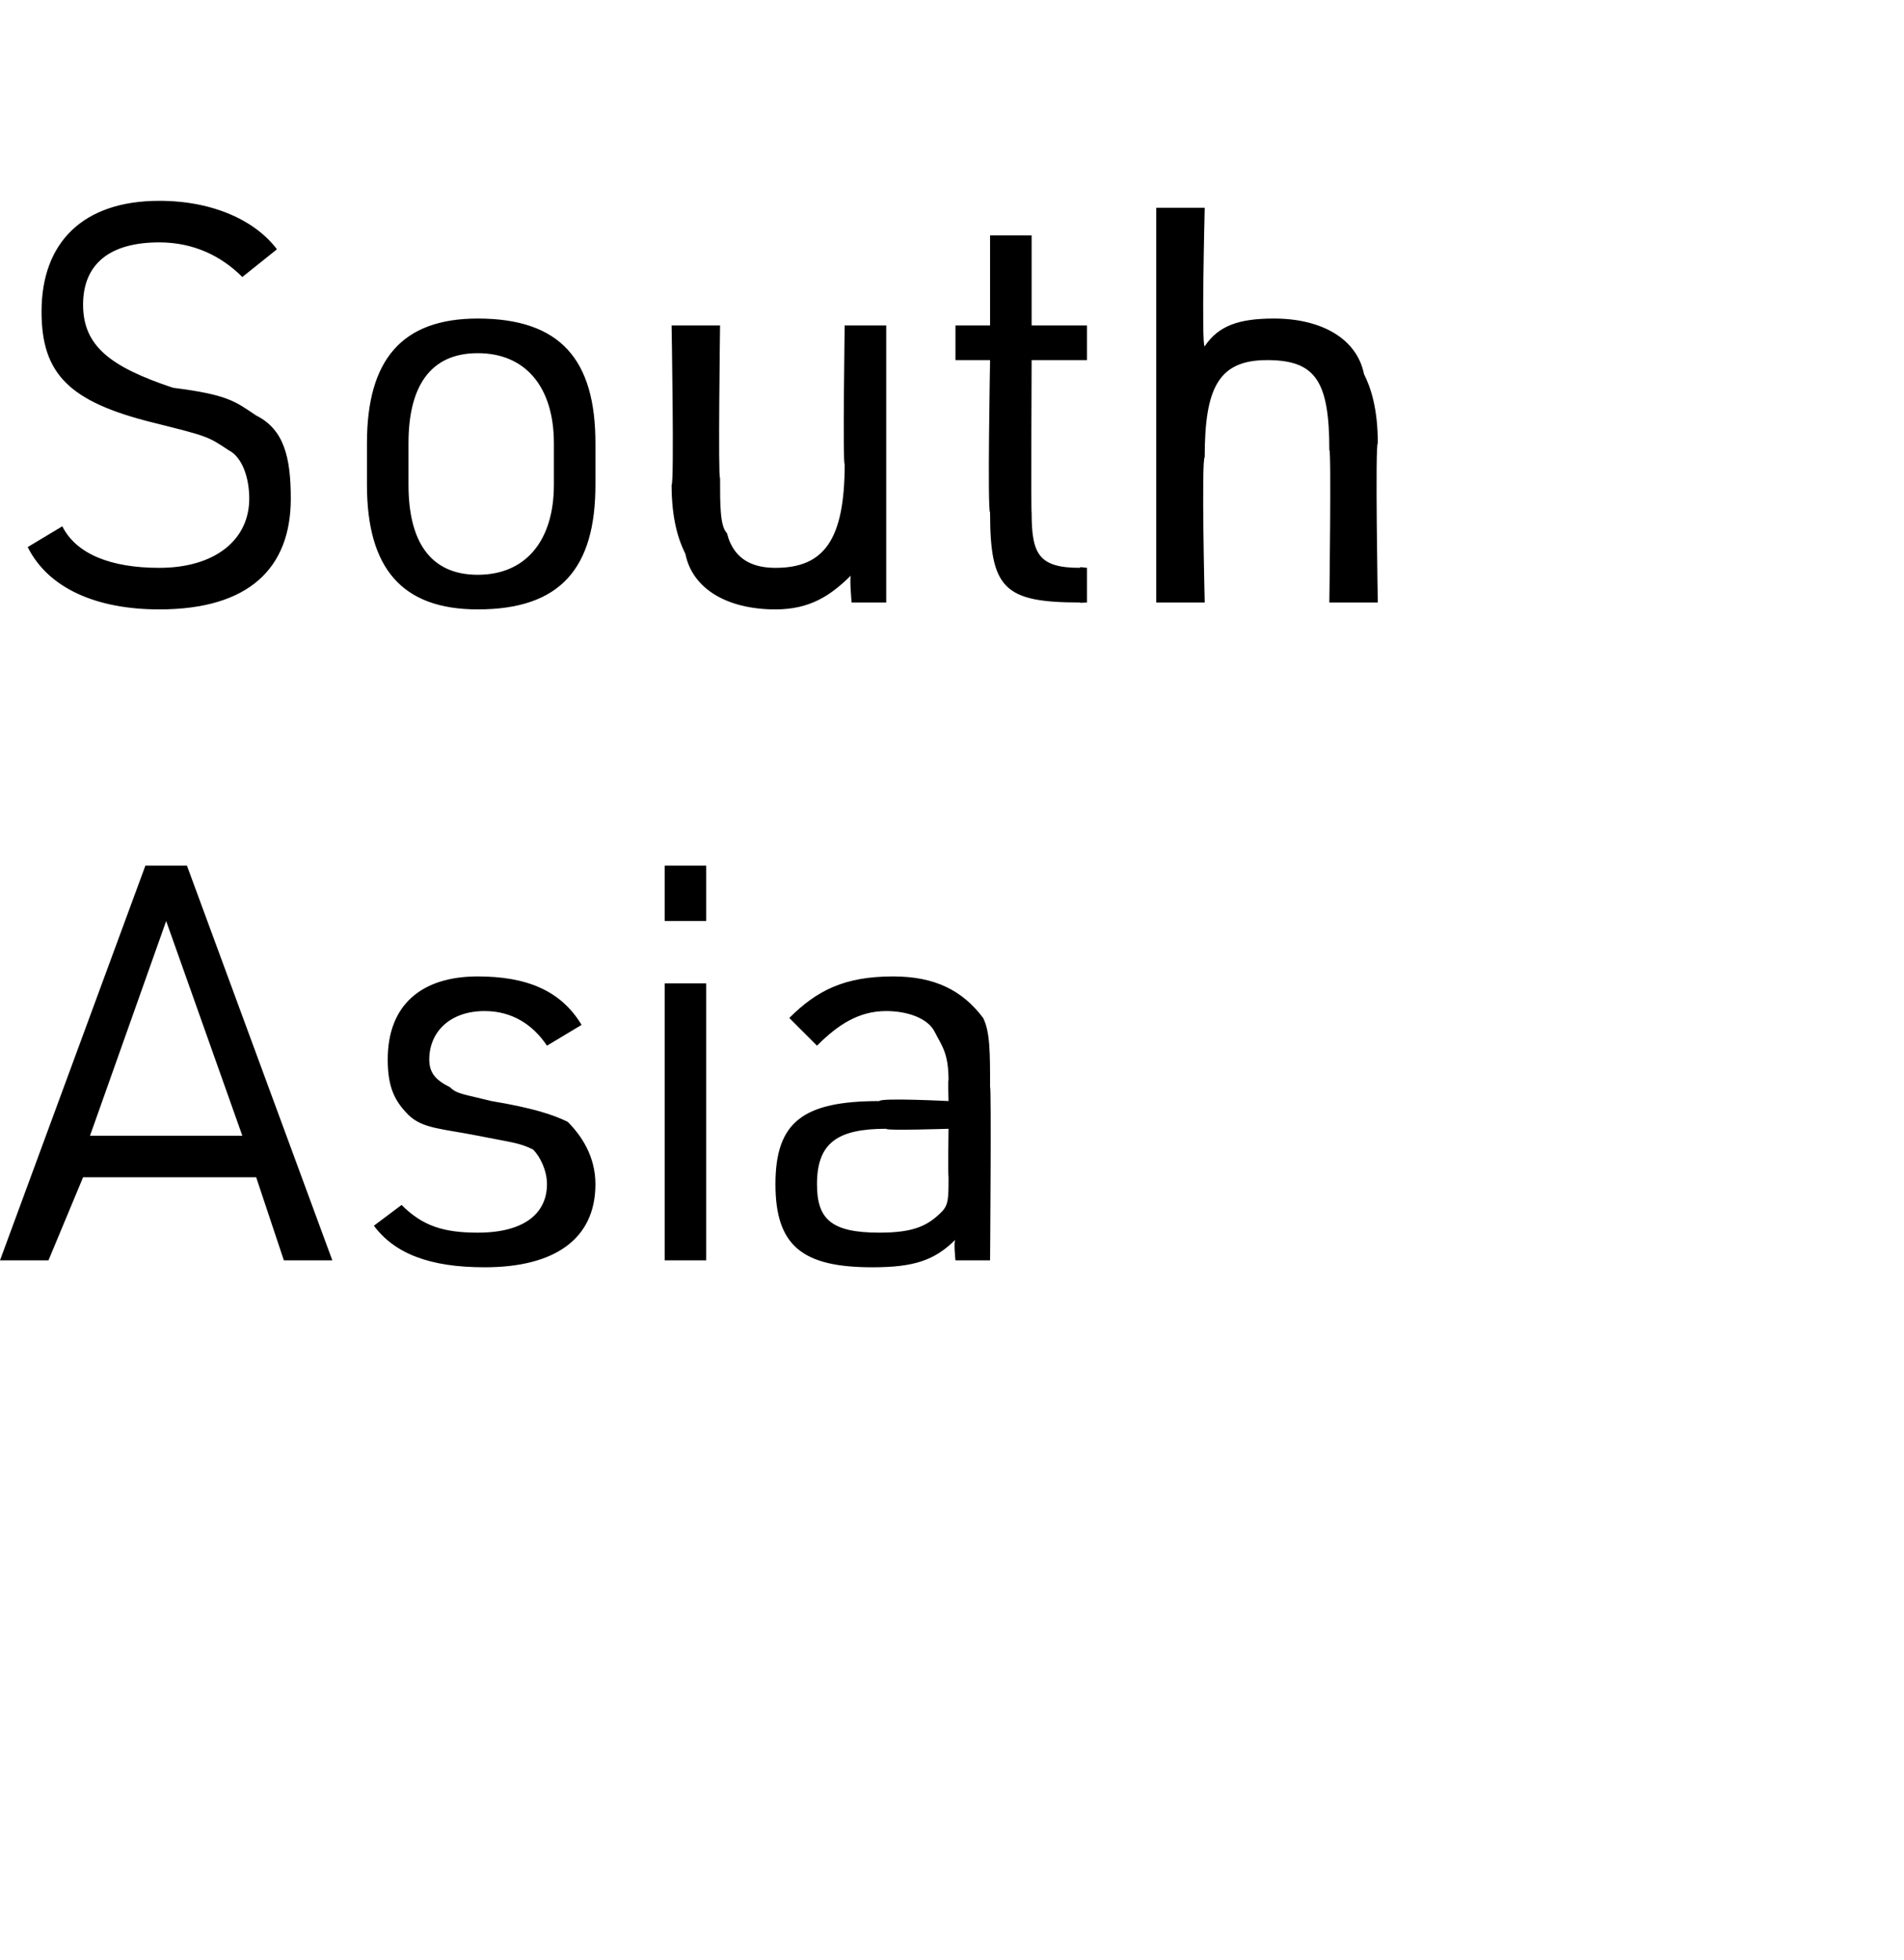
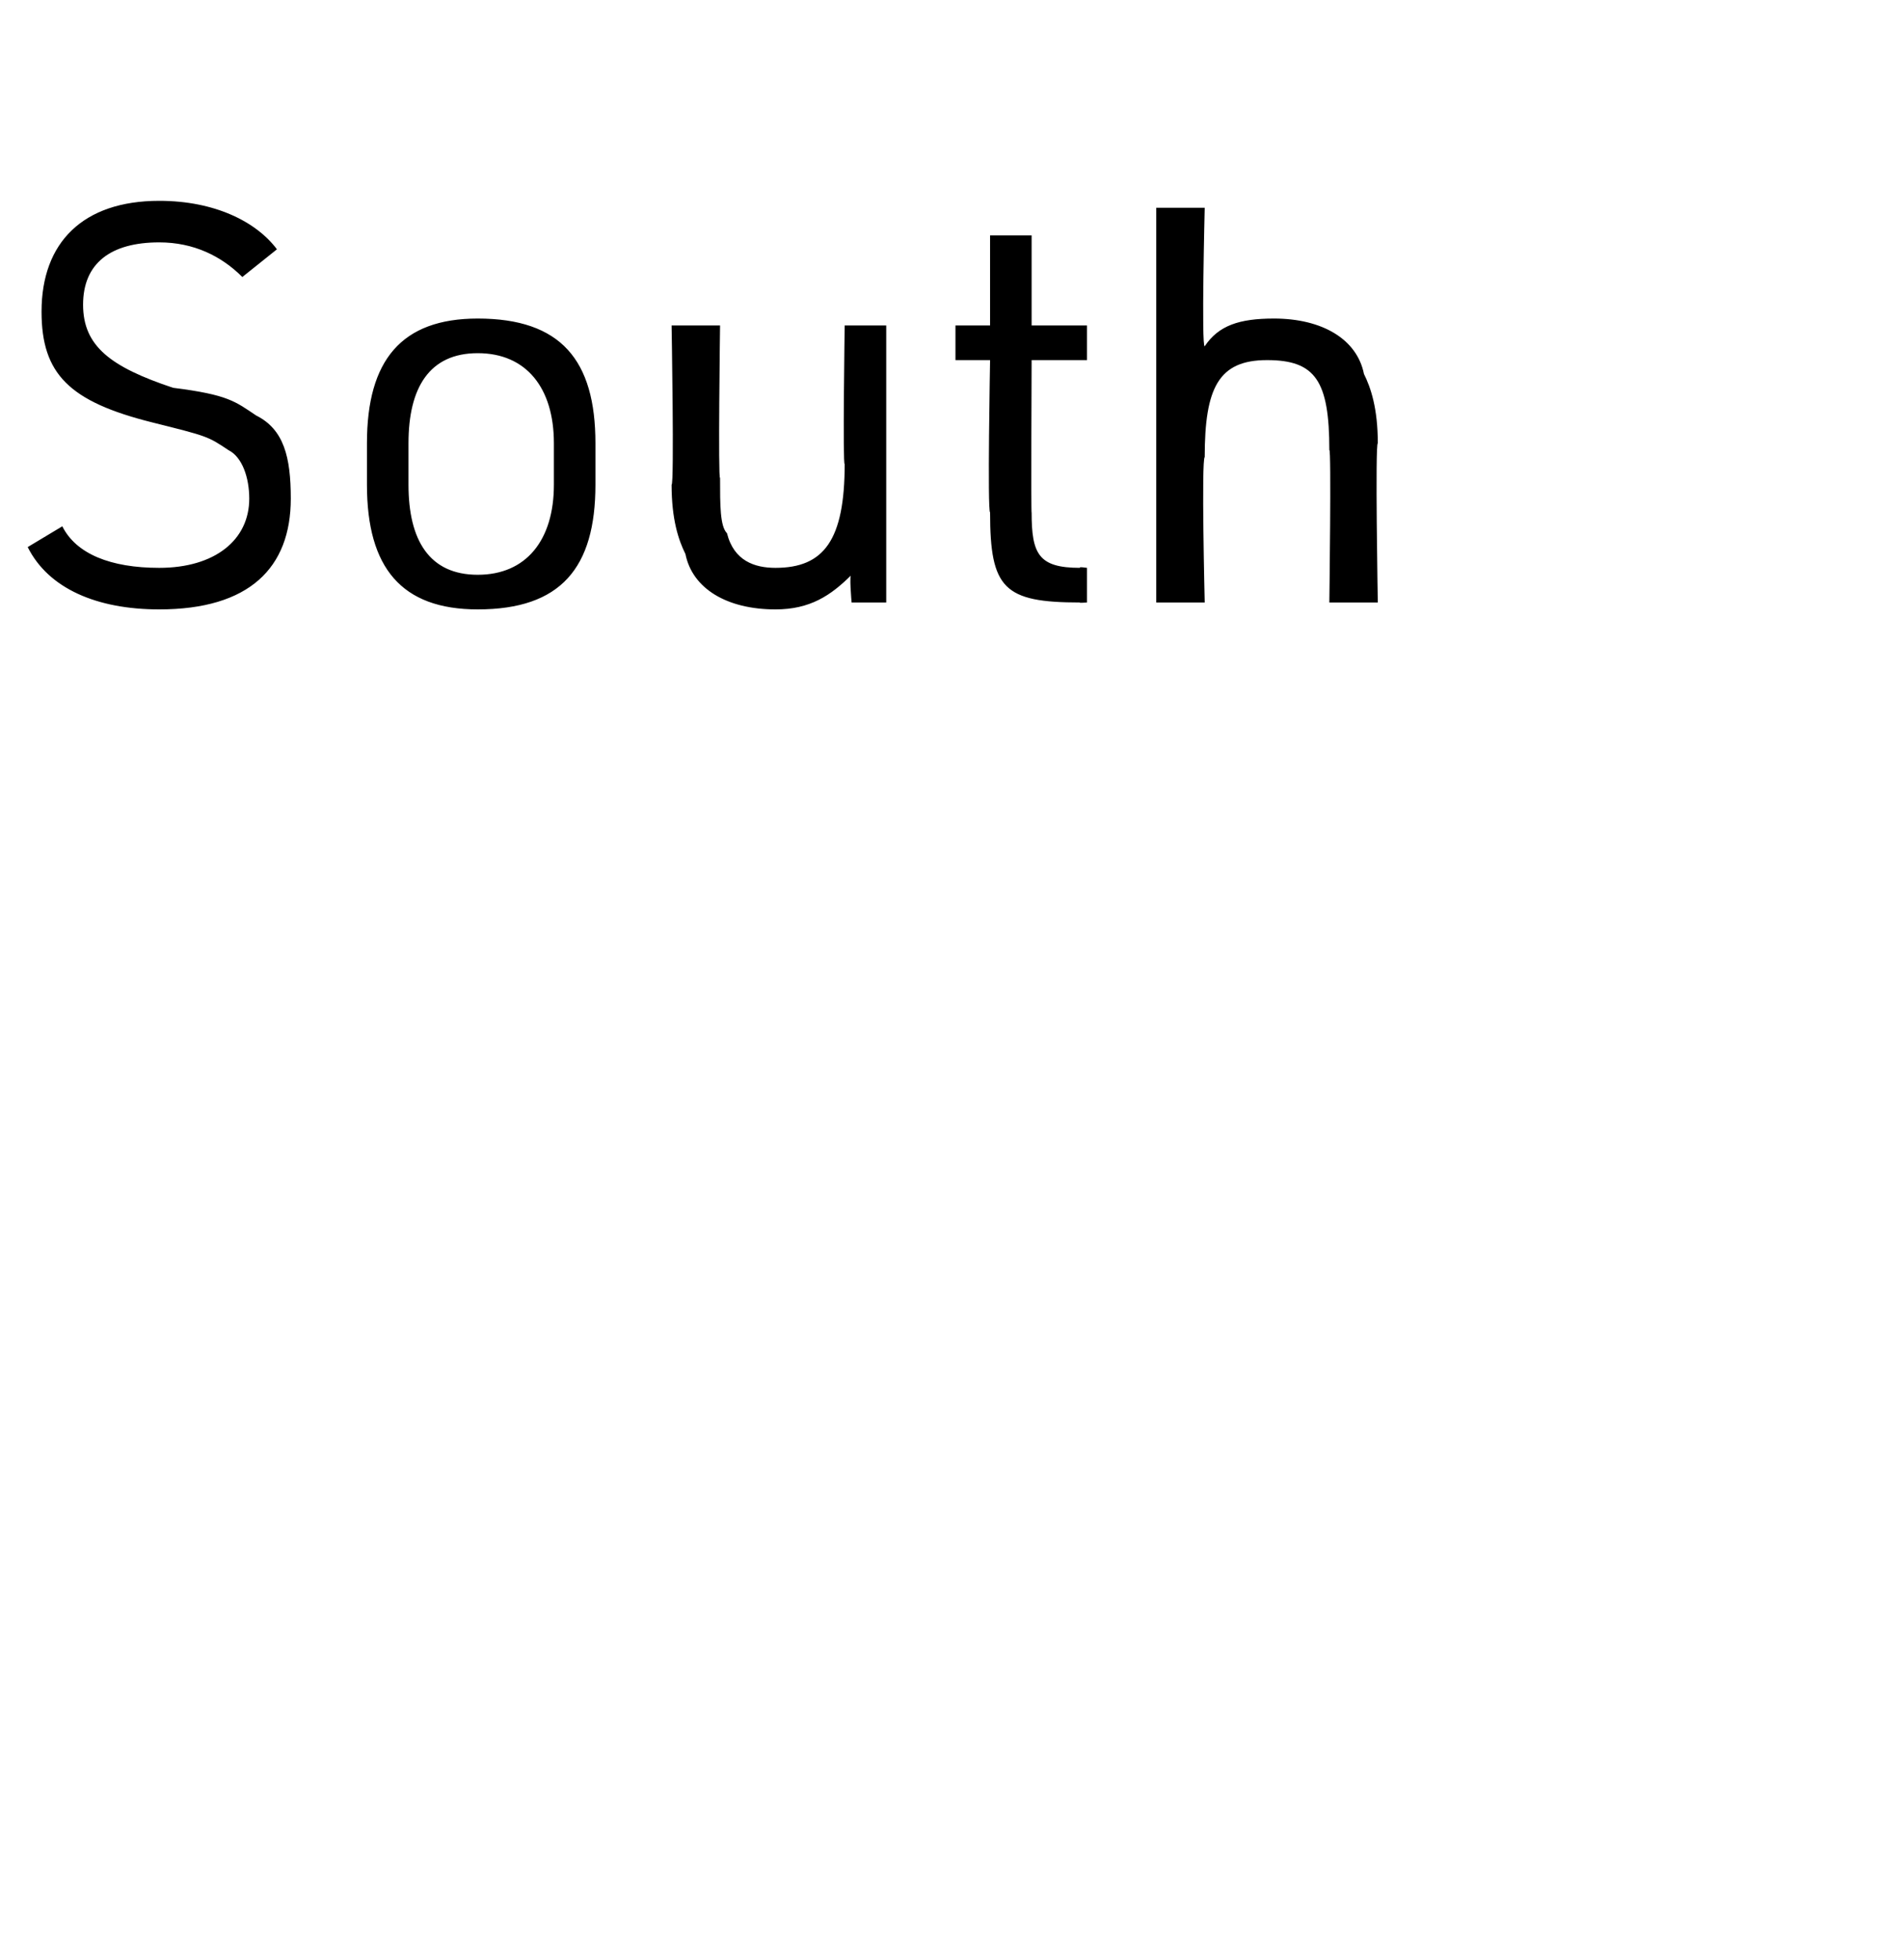
<svg xmlns="http://www.w3.org/2000/svg" version="1.1" width="27.5px" height="28.3px" viewBox="0 -3 27.5 28.3" style="top:-3px">
  <desc>South Asia</desc>
  <defs />
  <g id="Polygon39128">
-     <path d="M 1.2 14 L 0.7 15.2 L 0 15.2 L 2.1 9.5 L 2.7 9.5 L 4.8 15.2 L 4.1 15.2 L 3.7 14 L 1.2 14 Z M 2.4 10.3 L 1.3 13.4 L 3.5 13.4 L 2.4 10.3 Z M 5.8 14.4 C 6.1 14.7 6.4 14.8 6.9 14.8 C 7.6 14.8 7.9 14.5 7.9 14.1 C 7.9 13.9 7.8 13.7 7.7 13.6 C 7.5 13.5 7.4 13.5 6.9 13.4 C 6.4 13.3 6.1 13.3 5.9 13.1 C 5.7 12.9 5.6 12.7 5.6 12.3 C 5.6 11.5 6.1 11.1 6.9 11.1 C 7.6 11.1 8.1 11.3 8.4 11.8 C 8.4 11.8 7.9 12.1 7.9 12.1 C 7.7 11.8 7.4 11.6 7 11.6 C 6.5 11.6 6.2 11.9 6.2 12.3 C 6.2 12.5 6.3 12.6 6.5 12.7 C 6.6 12.8 6.7 12.8 7.1 12.9 C 7.7 13 8 13.1 8.2 13.2 C 8.4 13.4 8.6 13.7 8.6 14.1 C 8.6 14.9 8 15.3 7 15.3 C 6.2 15.3 5.7 15.1 5.4 14.7 C 5.4 14.7 5.8 14.4 5.8 14.4 Z M 9.6 9.5 L 10.2 9.5 L 10.2 10.3 L 9.6 10.3 L 9.6 9.5 Z M 9.6 11.2 L 10.2 11.2 L 10.2 15.2 L 9.6 15.2 L 9.6 11.2 Z M 13.7 12.6 C 13.7 12.2 13.6 12.1 13.5 11.9 C 13.4 11.7 13.1 11.6 12.8 11.6 C 12.4 11.6 12.1 11.8 11.8 12.1 C 11.8 12.1 11.4 11.7 11.4 11.7 C 11.8 11.3 12.2 11.1 12.9 11.1 C 13.5 11.1 13.9 11.3 14.2 11.7 C 14.3 11.9 14.3 12.2 14.3 12.7 C 14.32 12.67 14.3 15.2 14.3 15.2 L 13.8 15.2 C 13.8 15.2 13.77 14.92 13.8 14.9 C 13.5 15.2 13.2 15.3 12.6 15.3 C 11.6 15.3 11.2 15 11.2 14.1 C 11.2 13.2 11.6 12.9 12.7 12.9 C 12.72 12.85 13.7 12.9 13.7 12.9 C 13.7 12.9 13.69 12.57 13.7 12.6 Z M 12.8 13.3 C 12.1 13.3 11.8 13.5 11.8 14.1 C 11.8 14.6 12 14.8 12.7 14.8 C 13.2 14.8 13.4 14.7 13.6 14.5 C 13.7 14.4 13.7 14.3 13.7 14 C 13.69 13.96 13.7 13.3 13.7 13.3 C 13.7 13.3 12.78 13.33 12.8 13.3 Z " stroke="none" fill="#000" />
-   </g>
+     </g>
  <g id="Polygon39127">
    <path d="M 0.9 4.6 C 1.1 5 1.6 5.2 2.3 5.2 C 3.1 5.2 3.6 4.8 3.6 4.2 C 3.6 3.9 3.5 3.6 3.3 3.5 C 3 3.3 3 3.3 2.2 3.1 C 1 2.8 0.6 2.4 0.6 1.5 C 0.6 0.5 1.2 -0.1 2.3 -0.1 C 3.1 -0.1 3.7 0.2 4 0.6 C 4 0.6 3.5 1 3.5 1 C 3.2 0.7 2.8 0.5 2.3 0.5 C 1.6 0.5 1.2 0.8 1.2 1.4 C 1.2 2 1.6 2.3 2.5 2.6 C 3.3 2.7 3.4 2.8 3.7 3 C 4.1 3.2 4.2 3.6 4.2 4.2 C 4.2 5.2 3.6 5.8 2.3 5.8 C 1.4 5.8 0.7 5.5 0.4 4.9 C 0.4 4.9 0.9 4.6 0.9 4.6 Z M 5.3 3.4 C 5.3 2.2 5.8 1.6 6.9 1.6 C 8.1 1.6 8.6 2.2 8.6 3.4 C 8.6 3.4 8.6 4 8.6 4 C 8.6 5.2 8.1 5.8 6.9 5.8 C 5.8 5.8 5.3 5.2 5.3 4 C 5.3 4 5.3 3.4 5.3 3.4 Z M 8 3.4 C 8 2.6 7.6 2.1 6.9 2.1 C 6.2 2.1 5.9 2.6 5.9 3.4 C 5.9 3.4 5.9 4 5.9 4 C 5.9 4.8 6.2 5.3 6.9 5.3 C 7.6 5.3 8 4.8 8 4 C 8 4 8 3.4 8 3.4 Z M 10.4 1.7 C 10.4 1.7 10.37 3.94 10.4 3.9 C 10.4 4.3 10.4 4.6 10.5 4.7 C 10.6 5.1 10.9 5.2 11.2 5.2 C 11.9 5.2 12.2 4.8 12.2 3.7 C 12.17 3.74 12.2 1.7 12.2 1.7 L 12.8 1.7 L 12.8 5.7 L 12.3 5.7 C 12.3 5.7 12.26 5.26 12.3 5.3 C 12 5.6 11.7 5.8 11.2 5.8 C 10.5 5.8 10 5.5 9.9 5 C 9.8 4.8 9.7 4.5 9.7 4 C 9.74 4 9.7 1.7 9.7 1.7 L 10.4 1.7 Z M 13.8 2.2 L 13.8 1.7 L 14.3 1.7 L 14.3 0.4 L 14.9 0.4 L 14.9 1.7 L 15.7 1.7 L 15.7 2.2 L 14.9 2.2 C 14.9 2.2 14.89 4.44 14.9 4.4 C 14.9 5 15 5.2 15.6 5.2 C 15.57 5.18 15.7 5.2 15.7 5.2 L 15.7 5.7 C 15.7 5.7 15.56 5.71 15.6 5.7 C 14.5 5.7 14.3 5.5 14.3 4.4 C 14.26 4.38 14.3 2.2 14.3 2.2 L 13.8 2.2 Z M 16.7 0 L 17.4 0 C 17.4 0 17.35 2.02 17.4 2 C 17.6 1.7 17.9 1.6 18.4 1.6 C 19.1 1.6 19.6 1.9 19.7 2.4 C 19.8 2.6 19.9 2.9 19.9 3.4 C 19.86 3.41 19.9 5.7 19.9 5.7 L 19.2 5.7 C 19.2 5.7 19.23 3.46 19.2 3.5 C 19.2 2.5 19 2.2 18.3 2.2 C 17.6 2.2 17.4 2.6 17.4 3.6 C 17.35 3.64 17.4 5.7 17.4 5.7 L 16.7 5.7 L 16.7 0 Z " stroke="none" fill="#000" />
  </g>
</svg>